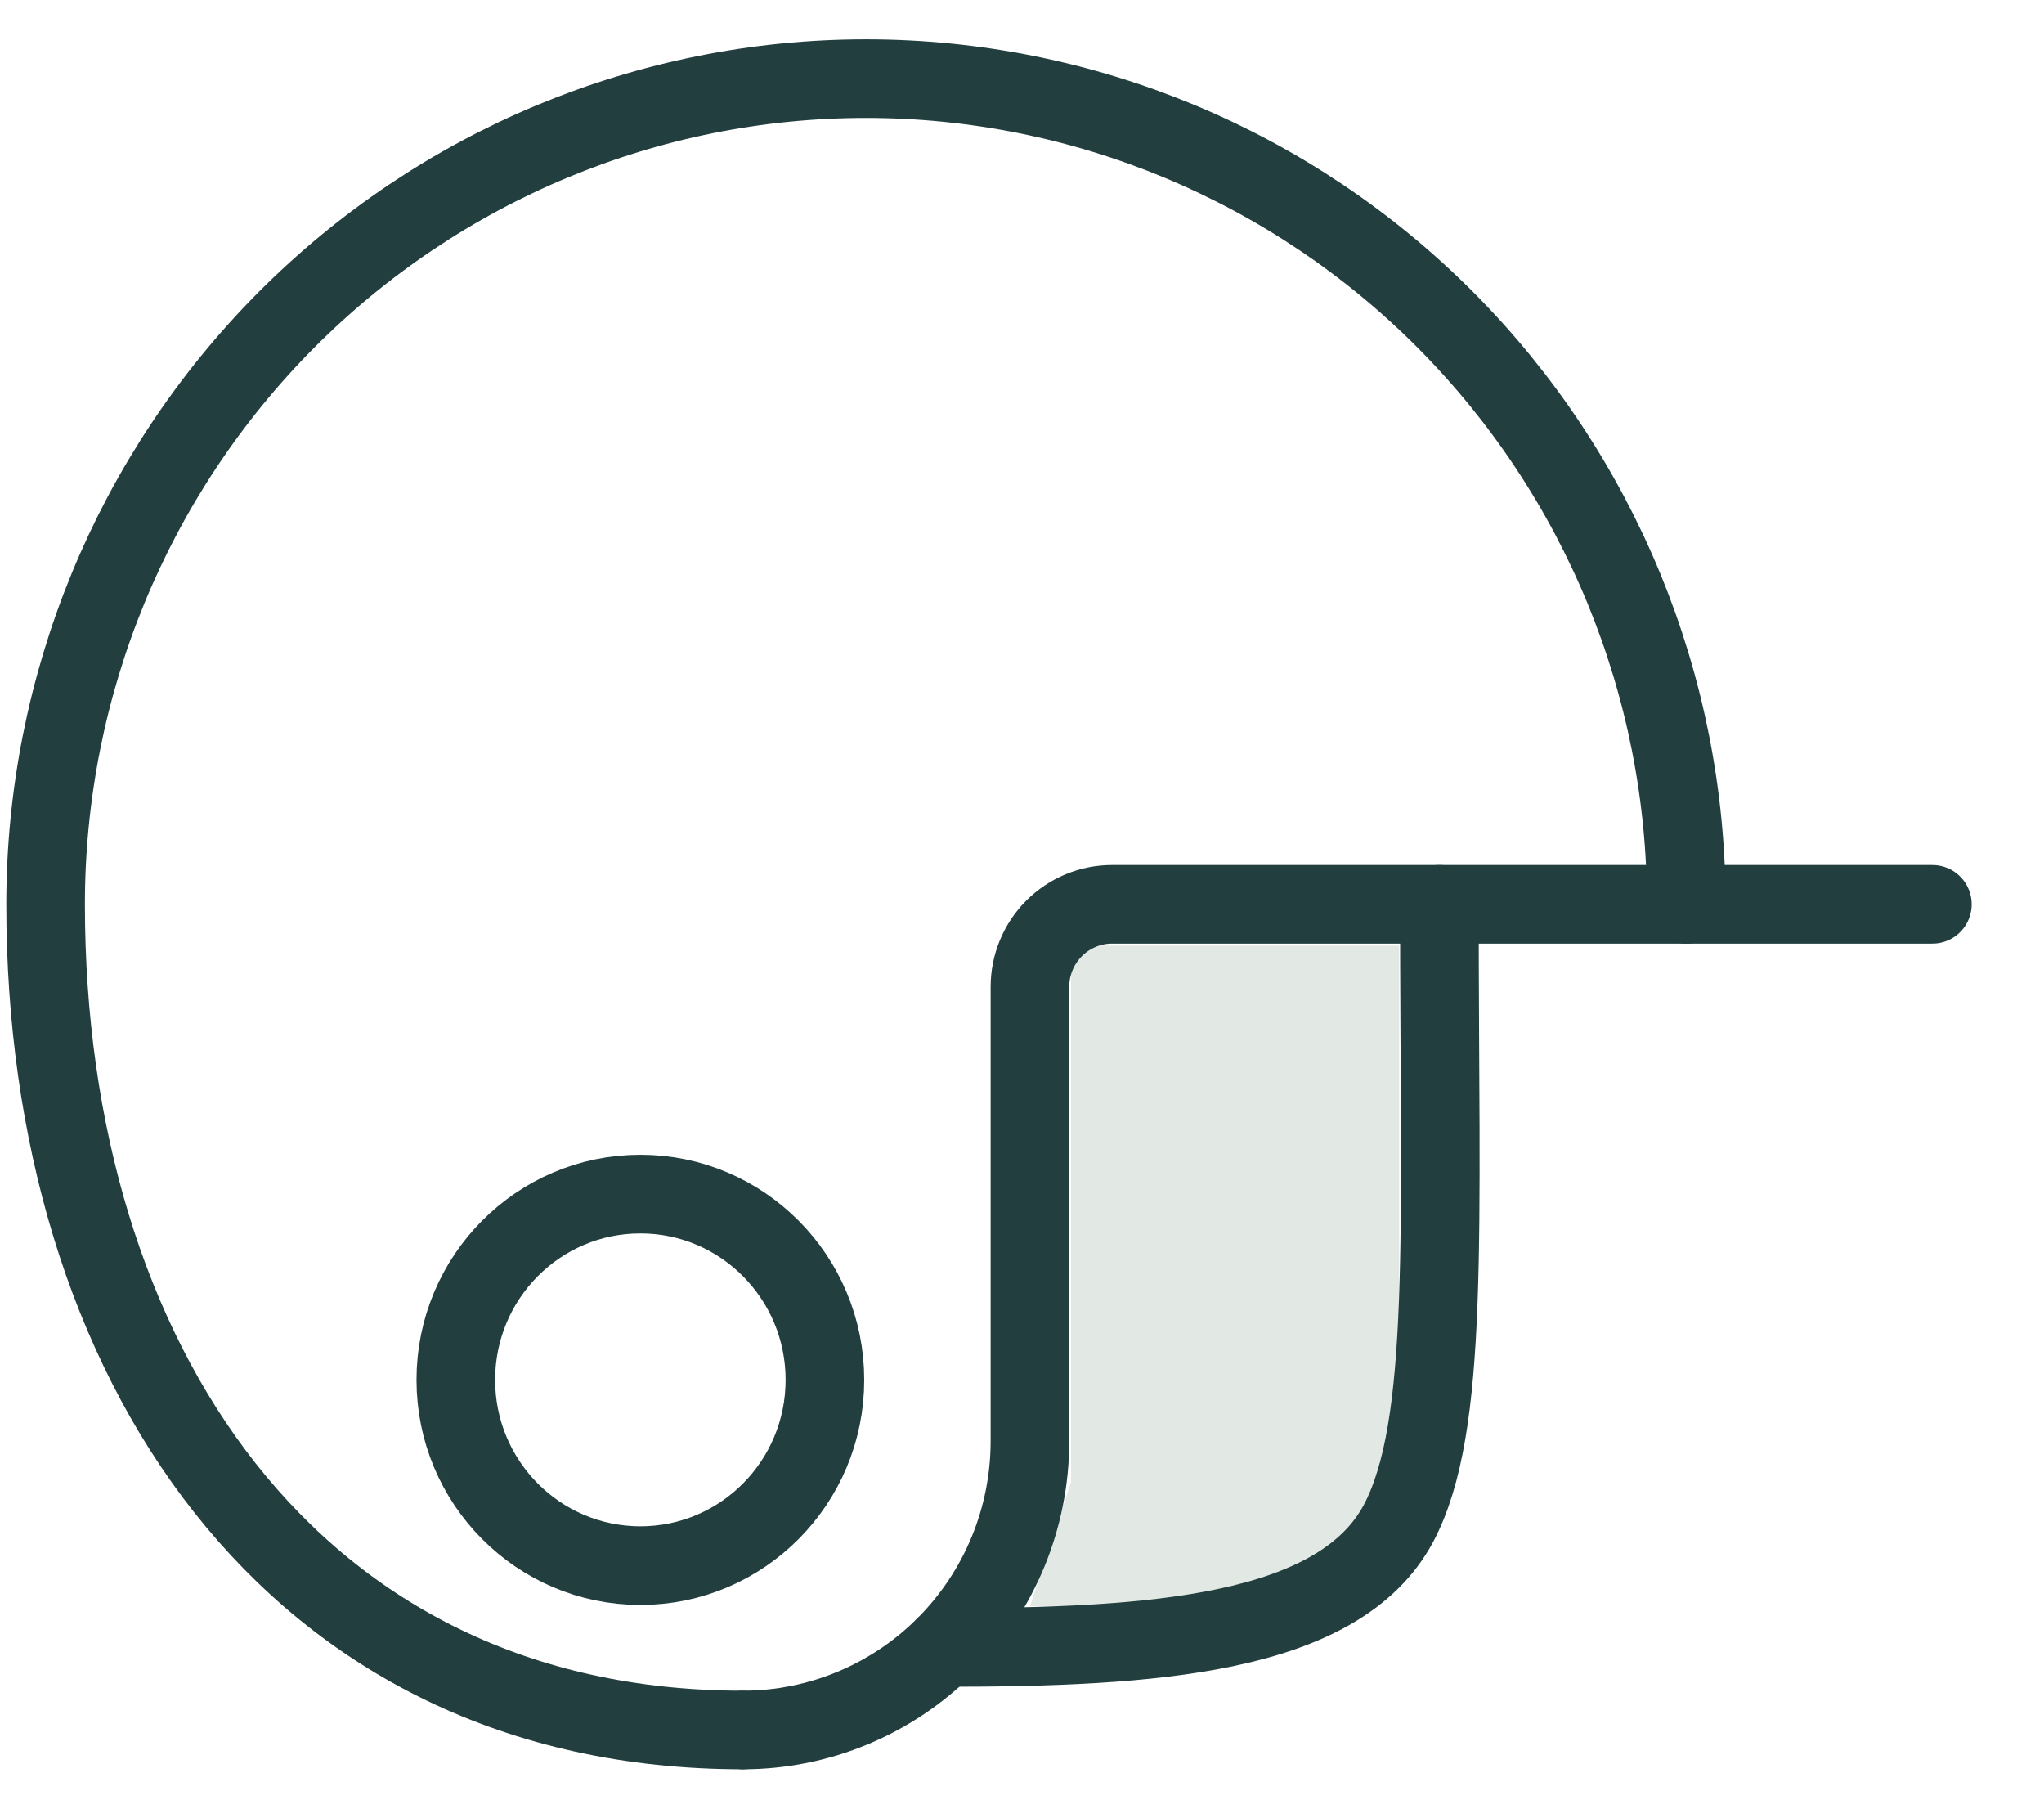
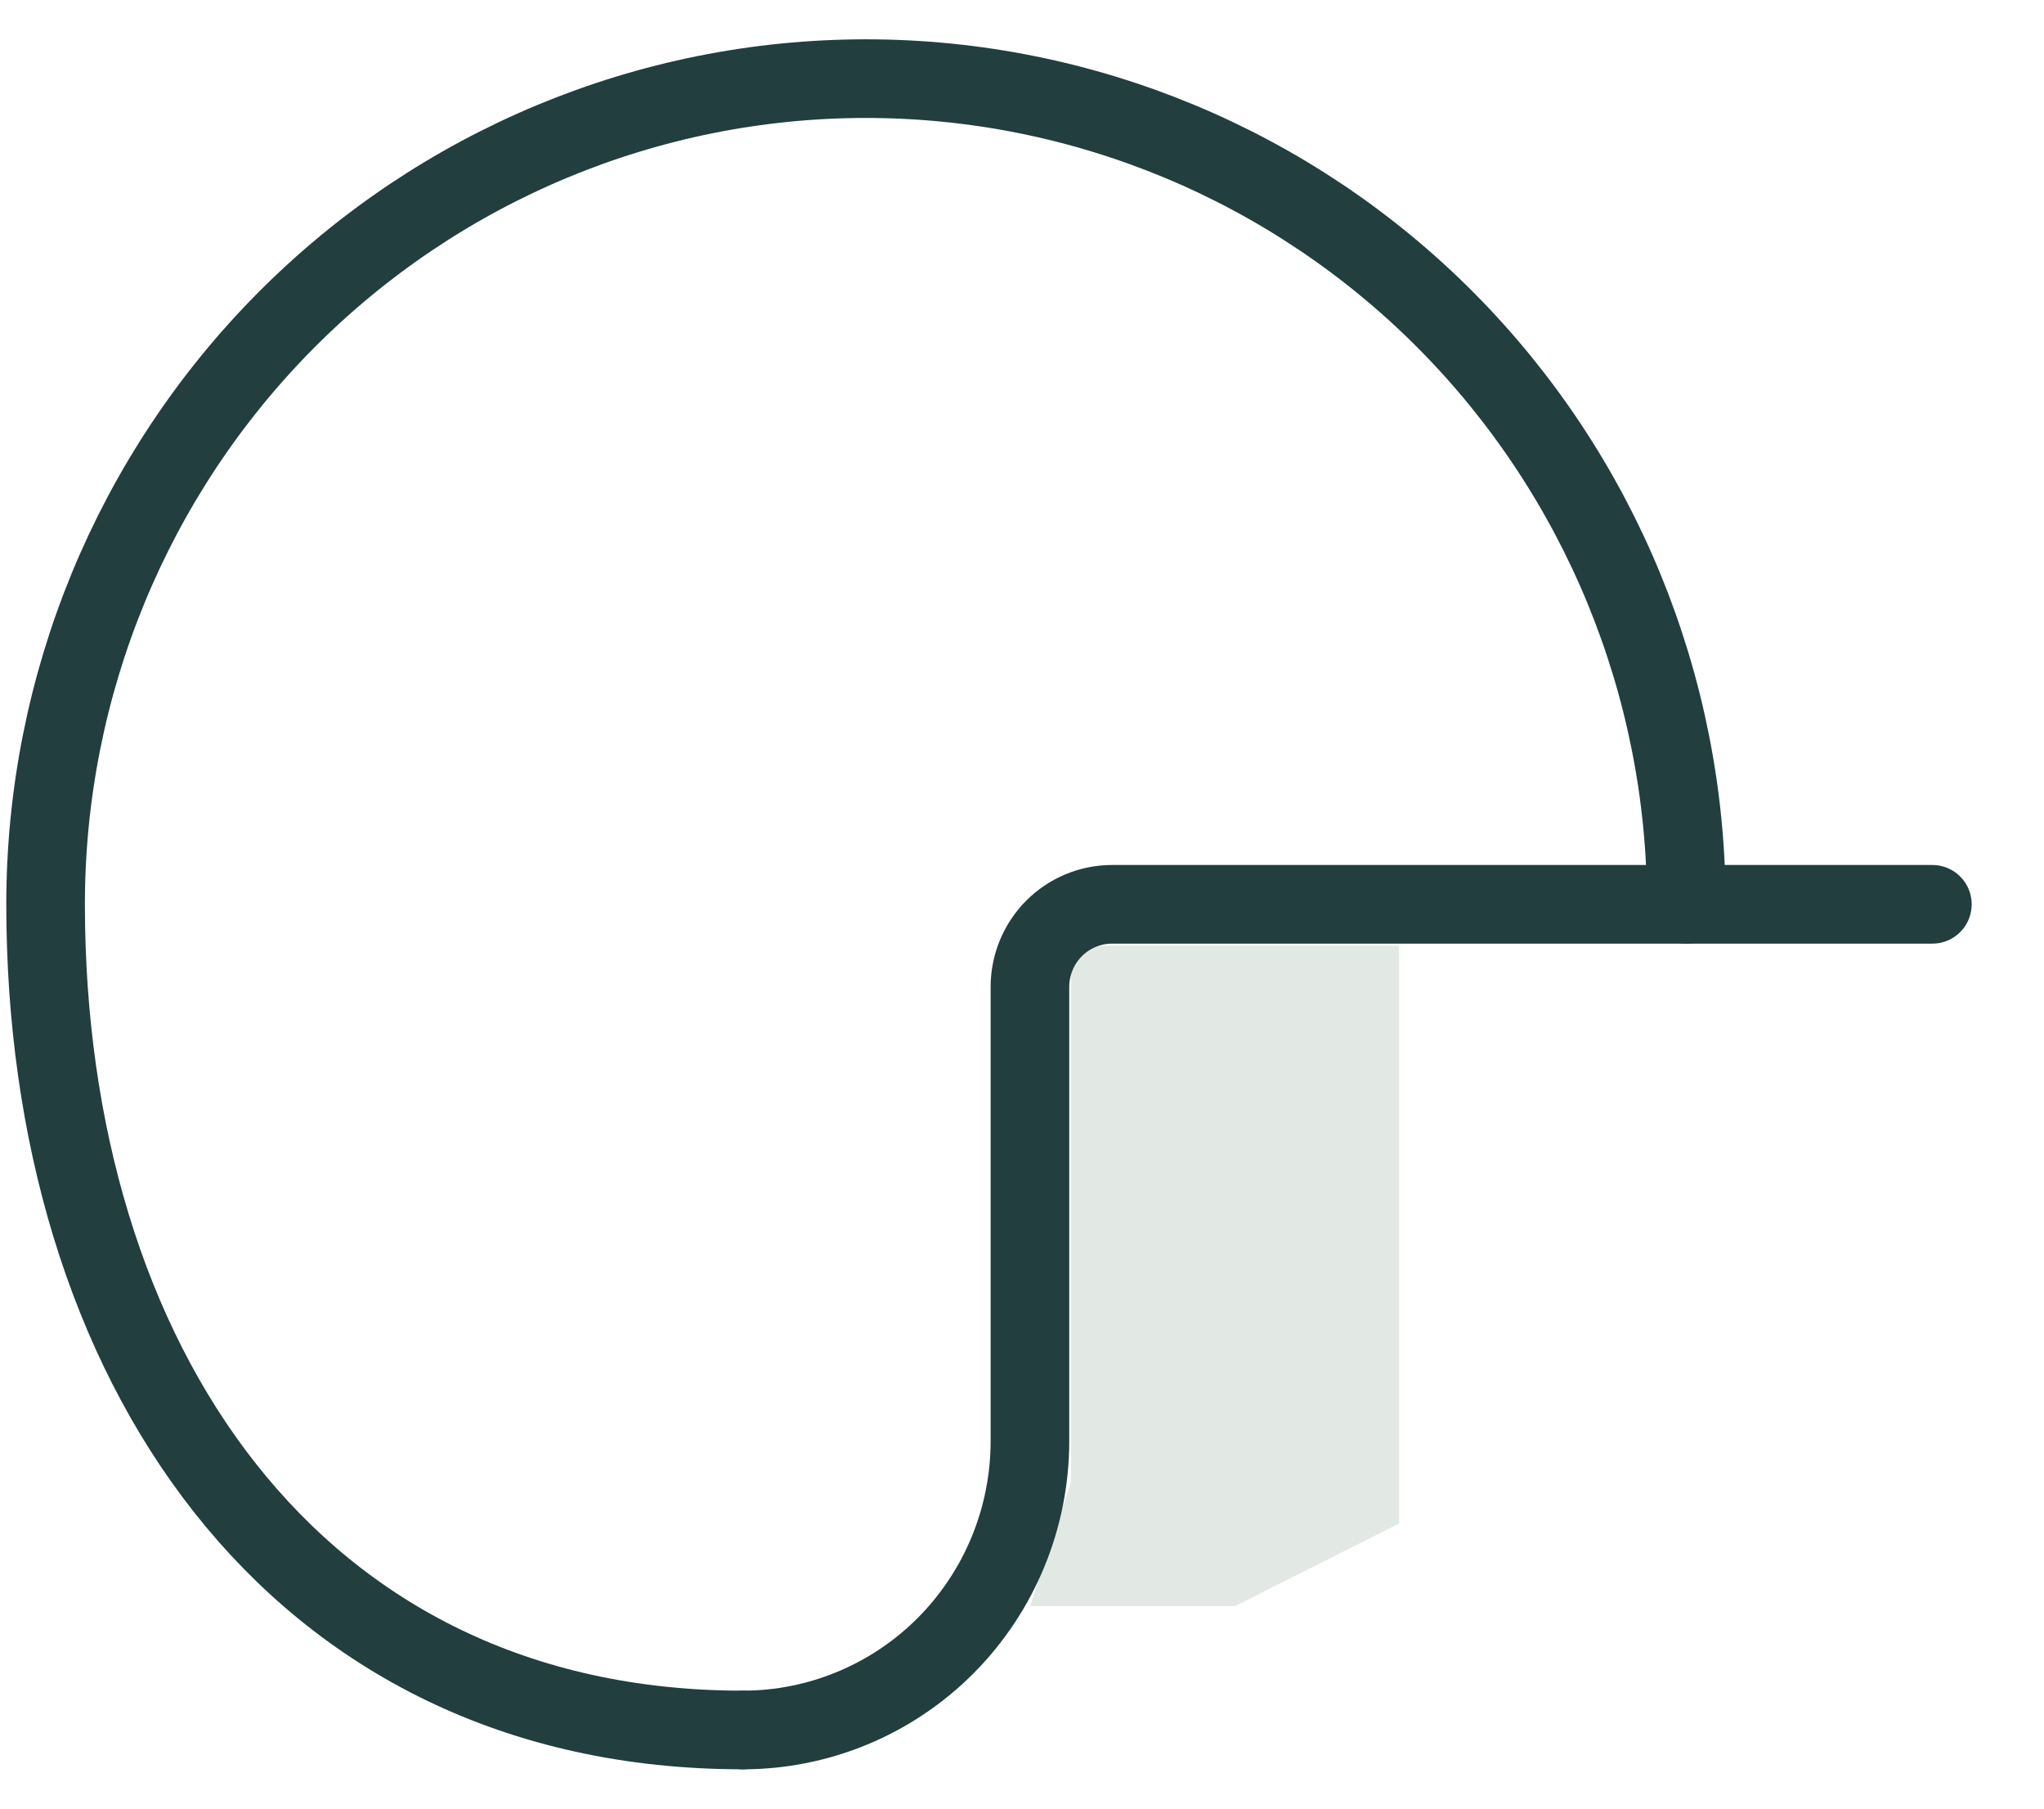
<svg xmlns="http://www.w3.org/2000/svg" width="26" height="23" viewBox="0 0 26 23" fill="none">
  <path d="M15.71 12.025H13.623V16.225V18.85L13.102 20.425H13.623H15.71L16.754 19.9L17.797 19.375V17.8V13.075V12.025H15.71Z" fill="#E2E9E4" />
  <path d="M9.449 22C10.418 22 11.347 21.613 12.032 20.924C12.717 20.234 13.101 19.3 13.101 18.325V12.55C13.101 12.271 13.211 12.005 13.407 11.807C13.603 11.611 13.868 11.5 14.145 11.5H24.58" stroke="#223E3F" stroke-linecap="round" stroke-linejoin="round" />
  <path d="M21.45 11.5C21.45 8.715 20.35 6.045 18.393 4.075C16.436 2.106 13.782 1 11.015 1C8.247 1 5.593 2.106 3.636 4.075C1.679 6.045 0.58 8.715 0.58 11.5C0.58 17.296 3.711 22 9.45 22" stroke="#223E3F" stroke-linecap="round" stroke-linejoin="round" />
-   <path d="M8.146 19.91C9.442 19.91 10.493 18.852 10.493 17.548C10.493 16.243 9.442 15.185 8.146 15.185C6.849 15.185 5.798 16.243 5.798 17.548C5.798 18.852 6.849 19.91 8.146 19.91Z" stroke="#223E3F" stroke-linecap="round" stroke-linejoin="round" />
-   <path d="M18.309 11.5C18.309 15.7 18.445 18.136 17.788 19.375C17.026 20.793 14.657 20.95 12.007 20.95" stroke="#223E3F" stroke-linecap="round" stroke-linejoin="round" />
</svg>